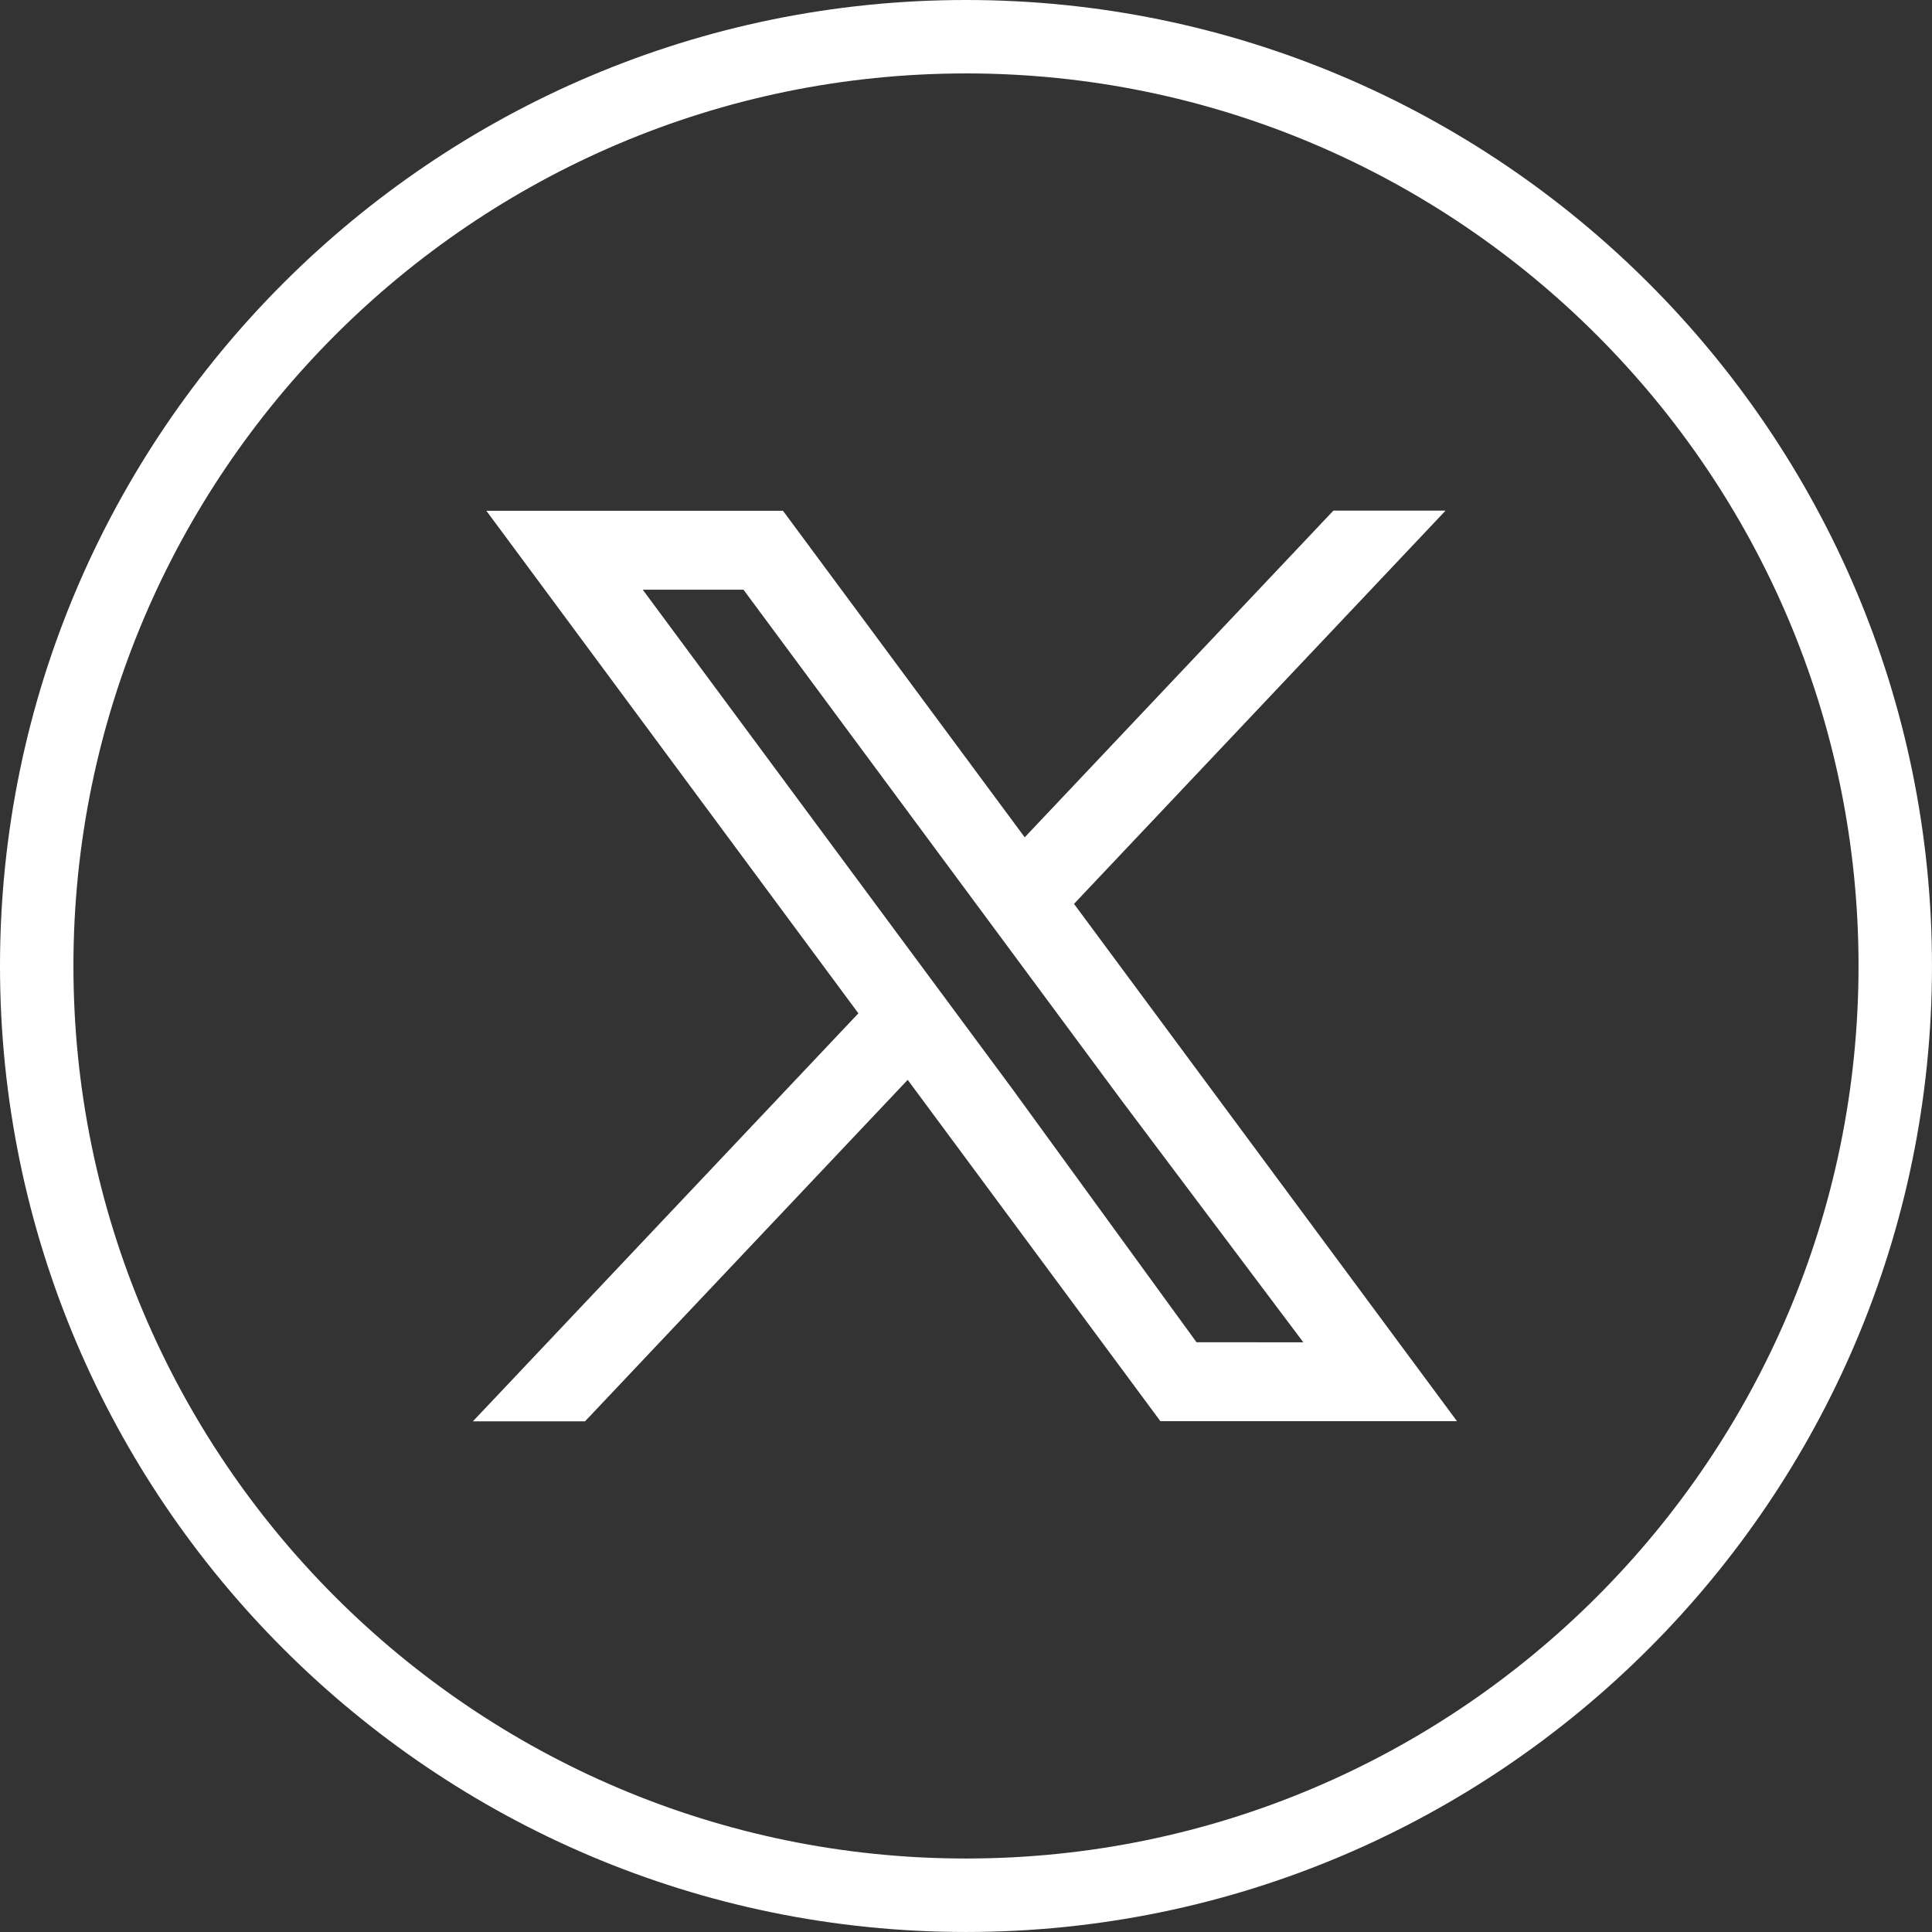
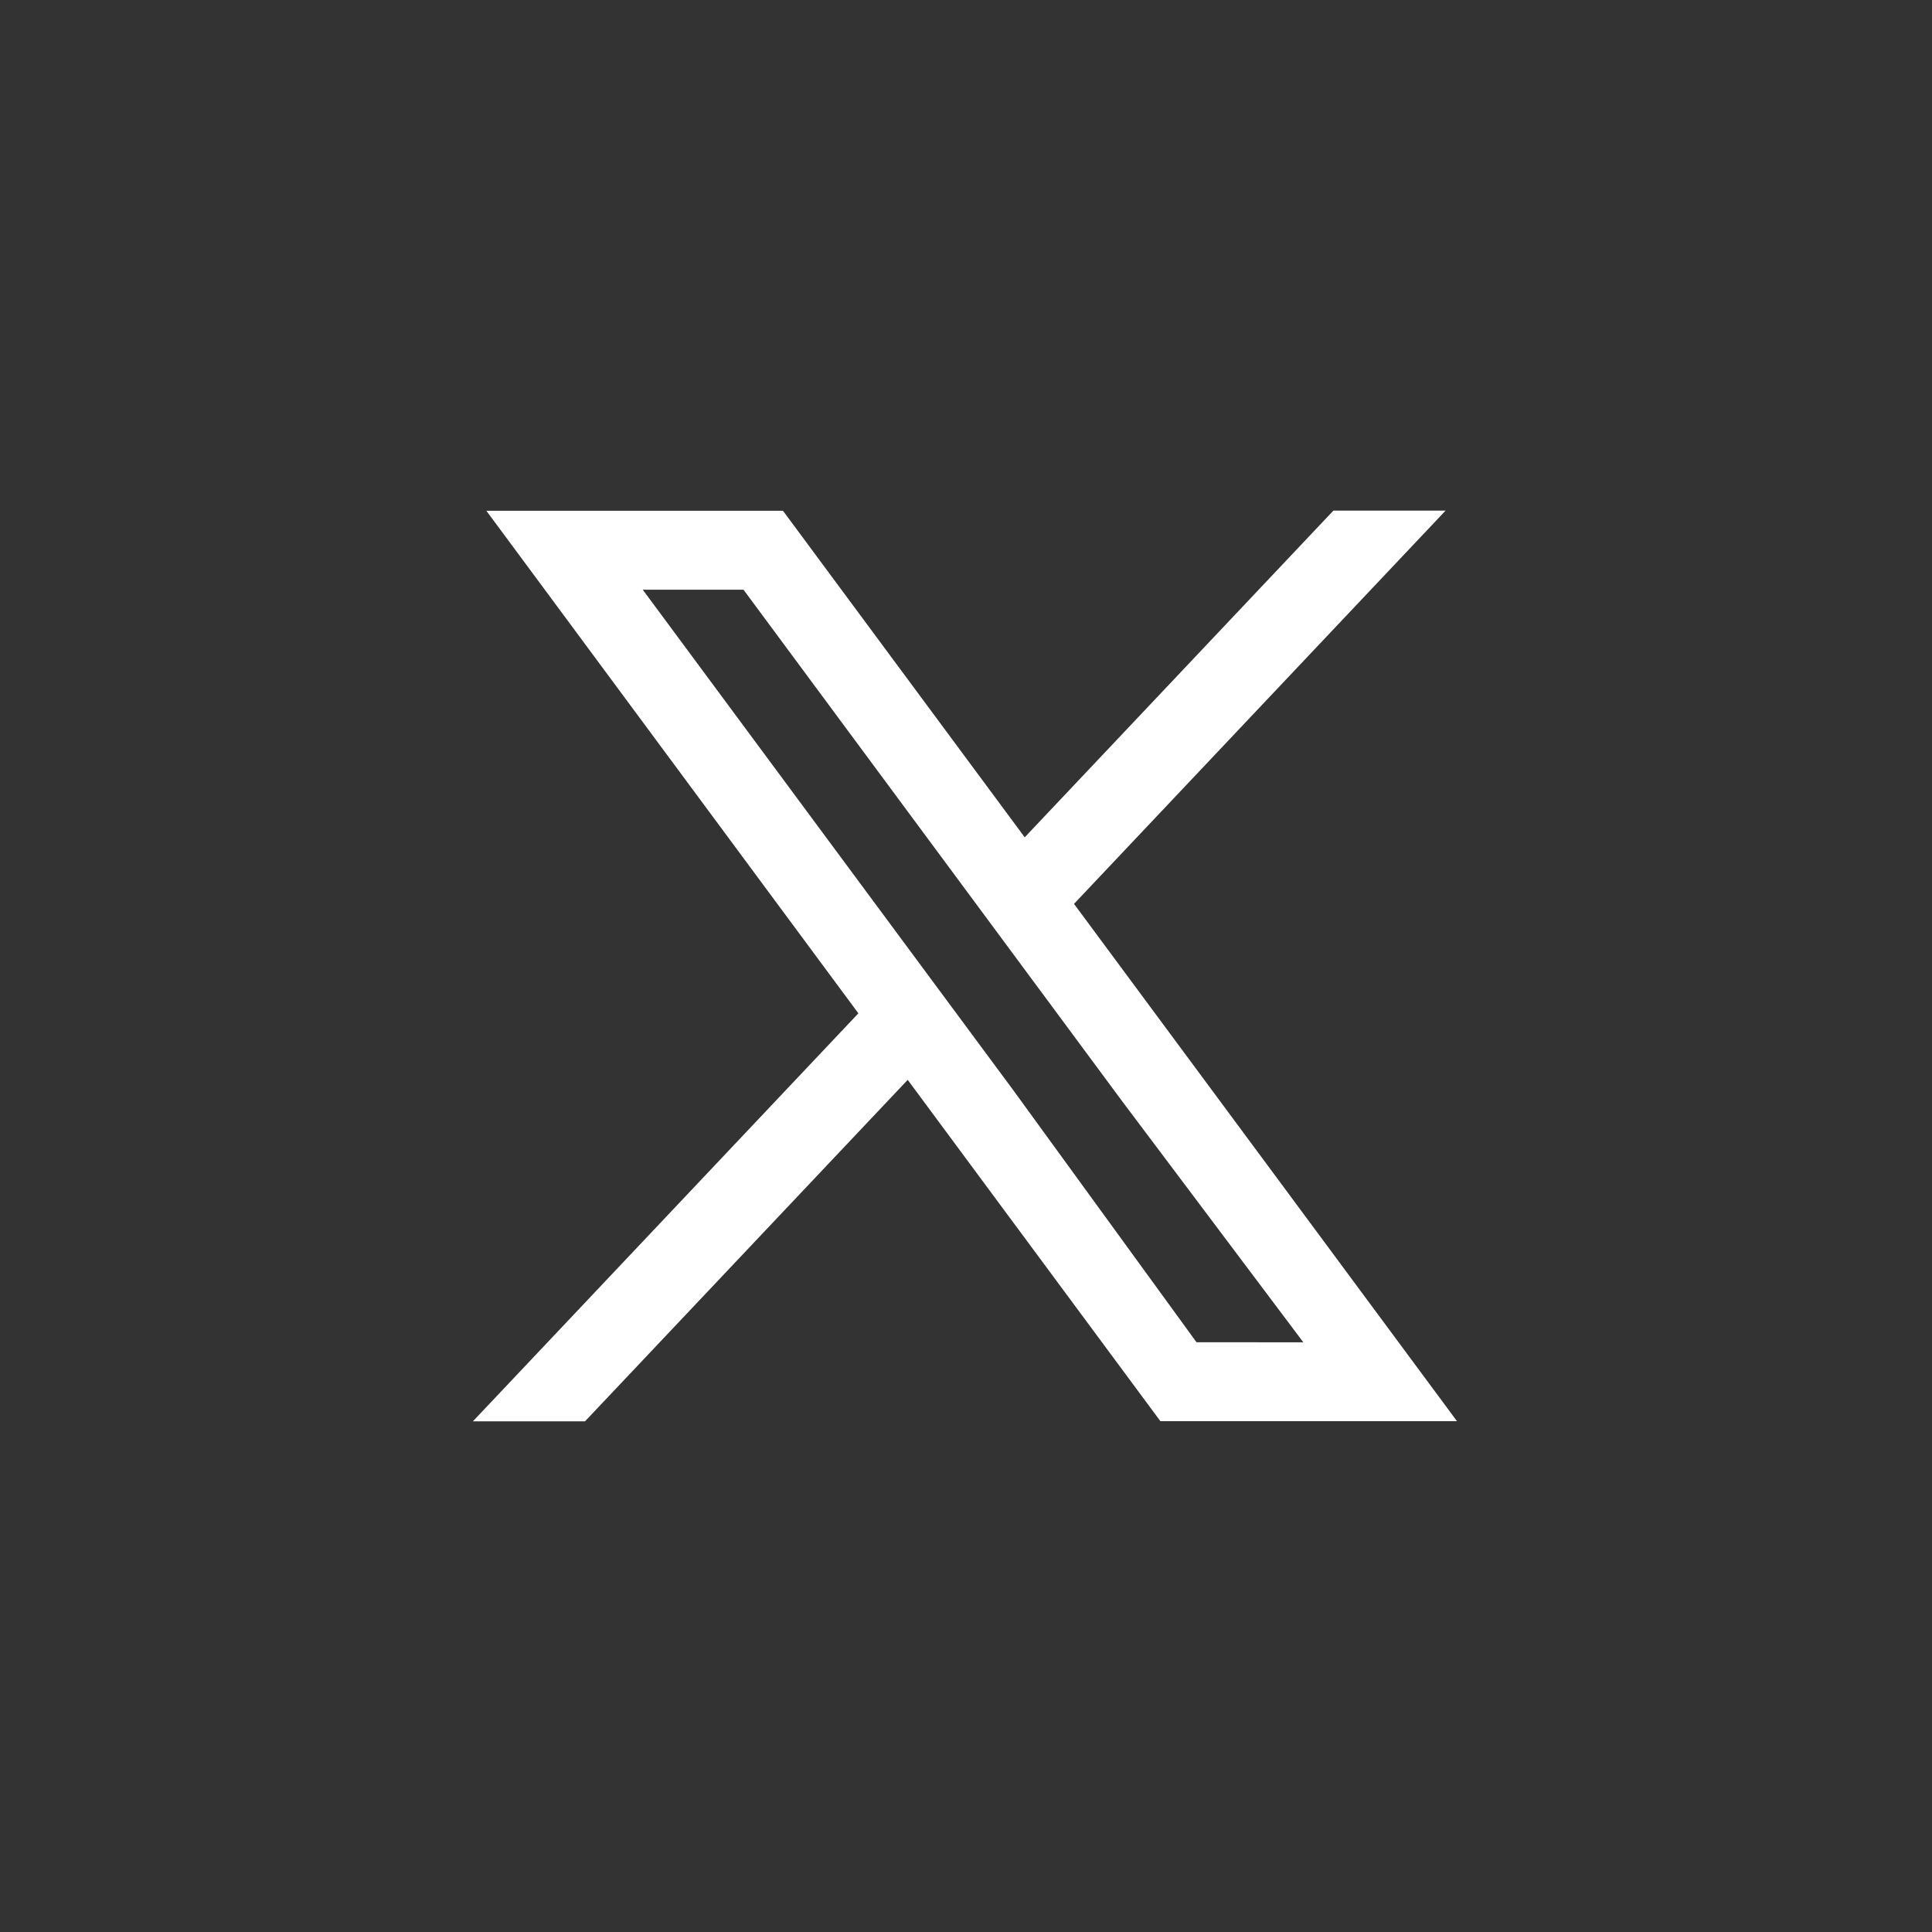
<svg xmlns="http://www.w3.org/2000/svg" xml:space="preserve" version="1.1" viewBox="0 0 105.243 105.242">
  <rect x="0" y="0" width="105.243" height="105.242" fill="#333333" stroke="none" />
  <g fill="#fff" fill-opacity="1" fill-rule="nonzero" stroke="none">
-     <path d="M52.62 4C25.81 4 4 25.81 4 52.62s21.81 48.62 48.62 48.62c26.811 0 48.621-21.81 48.621-48.621 0-26.81-21.81-48.62-48.62-48.62zm0 101.242C23.606 105.242 0 81.636 0 52.62 0 23.605 23.605 0 52.62 0c29.016 0 52.622 23.605 52.622 52.62 0 29.016-23.606 52.622-52.622 52.622" />
    <path d="m55.113 59.274.003.003 10.062 13.84 5.819.003-9.792-13.03-.002-.001-4.093-5.53L40.5 32.122h-5.488L45.574 46.39l9.54 12.885zM31.87 77.424h-6.11l.5-.528.592-.626 2.337-2.473L46.759 55.2 29.031 31.25l-1.728-2.334-.44-.593-.37-.5H42.65l.095.127.112.151.44.595L55.82 45.611l16.165-17.108.443-.47.112-.117.094-.1h6.11l-.5.53-.591.626-2.336 2.472-16.812 17.793L76.83 73.99l1.729 2.335.438.592.37.5H63.211l-.094-.127-.112-.151-.441-.596-13.118-17.72-16.927 17.913-.444.47-.113.118-.093.098" />
  </g>
</svg>